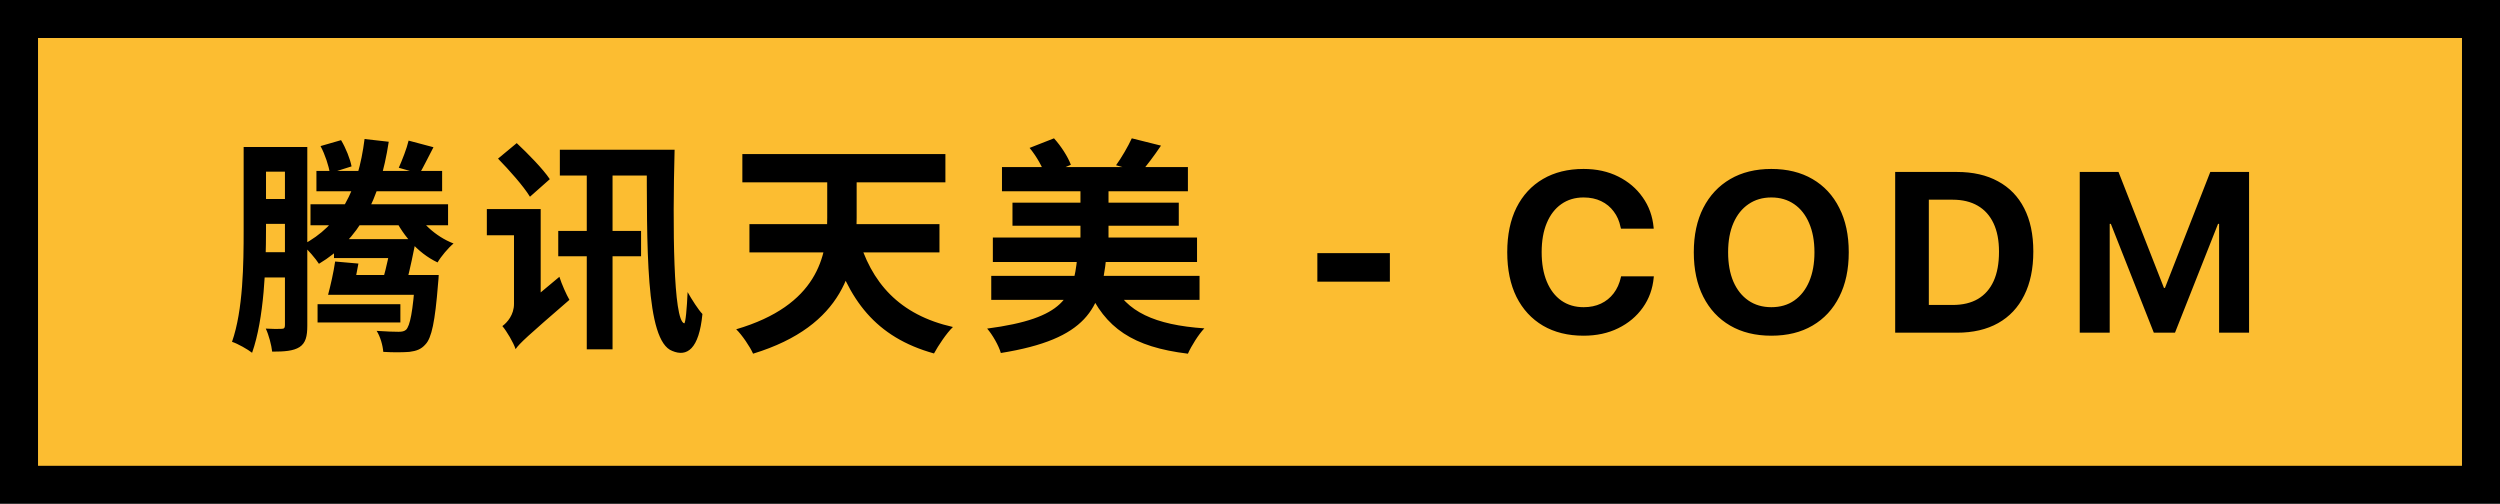
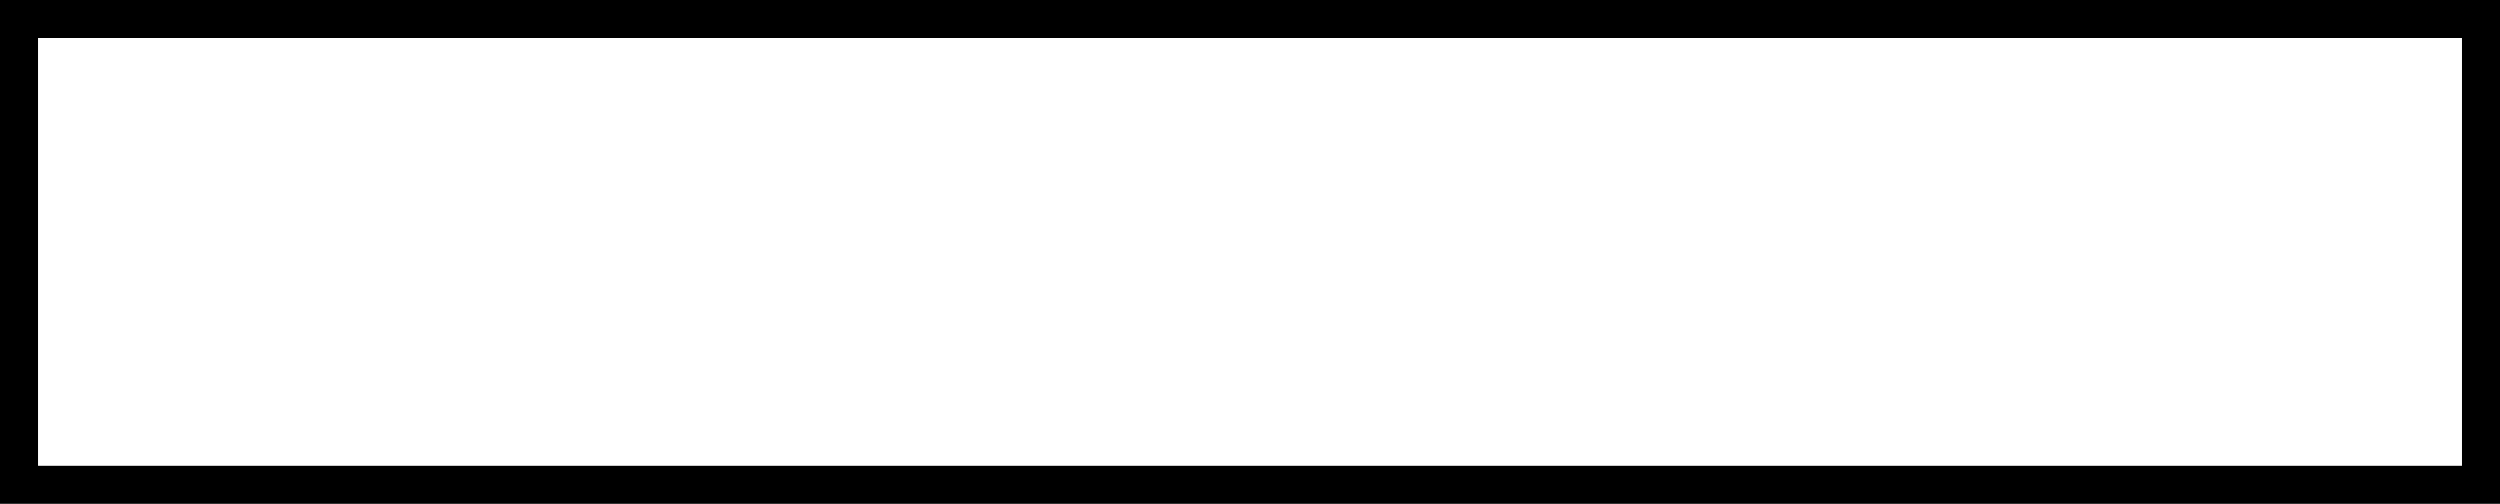
<svg xmlns="http://www.w3.org/2000/svg" width="263" height="53" viewBox="0 0 263 53" fill="none">
-   <rect x="2" y="2" width="259" height="49" fill="#FCBD31" />
-   <path d="M33.288 17.984V20.12H46.512V17.984H33.288ZM32.664 21.488V23.696H47.136V21.488H32.664ZM43.392 21.704L41.232 22.328C42.192 24.584 43.896 26.6 46.032 27.608C46.392 26.984 47.16 26.072 47.712 25.616C45.792 24.872 44.208 23.36 43.392 21.704ZM42.984 14.792C42.792 15.632 42.312 16.832 41.952 17.648L44.136 18.272C44.544 17.576 45.048 16.544 45.6 15.488L42.984 14.792ZM38.352 14.624C37.68 19.952 35.784 23.696 31.824 25.76C32.352 26.216 33.24 27.248 33.552 27.752C37.776 25.232 39.96 21.032 40.896 14.912L38.352 14.624ZM33.72 15.368C34.2 16.256 34.584 17.456 34.704 18.224L36.984 17.504C36.84 16.736 36.384 15.584 35.88 14.744L33.72 15.368ZM43.68 28.928V29.24C43.44 32.816 43.128 34.28 42.72 34.688C42.528 34.856 42.288 34.904 41.928 34.904C41.52 34.904 40.608 34.88 39.624 34.808C40.008 35.408 40.272 36.344 40.32 37.016C41.424 37.088 42.48 37.064 43.08 37.016C43.8 36.92 44.304 36.752 44.76 36.224C45.408 35.552 45.768 33.824 46.08 29.888C46.128 29.552 46.152 28.928 46.152 28.928H43.68ZM35.136 25.16V27.152H41.928V25.16H35.136ZM41.208 25.16C40.992 26.552 40.632 28.208 40.296 29.36L42.84 29.432C43.128 28.304 43.488 26.624 43.776 25.16H41.208ZM35.256 27.512C35.088 28.664 34.776 30.032 34.512 31.016H37.008C37.248 30.152 37.512 28.832 37.704 27.728L35.256 27.512ZM35.808 28.928V31.016H44.256V28.928H35.808ZM33.408 32V33.92H42.12V32H33.408ZM26.736 15.464V18.056H31.128V15.464H26.736ZM26.736 20.936V23.552H31.152V20.936H26.736ZM26.712 26.528V29.192H31.128V26.528H26.712ZM25.632 15.464V24.224C25.632 27.728 25.584 32.6 24.408 35.96C25.008 36.152 26.064 36.752 26.52 37.112C27.792 33.512 27.984 27.968 27.984 24.2V15.464H25.632ZM29.976 15.464V34.208C29.976 34.496 29.88 34.592 29.64 34.592C29.4 34.616 28.68 34.616 27.96 34.568C28.272 35.216 28.56 36.32 28.632 36.992C29.952 36.992 30.864 36.92 31.512 36.512C32.16 36.08 32.328 35.384 32.328 34.256V15.464H29.976ZM52.392 16.688C53.568 17.888 55.08 19.592 55.752 20.696L57.84 18.848C57.12 17.768 55.536 16.16 54.36 15.056L52.392 16.688ZM54.24 36.728C54.672 36.104 55.464 35.384 59.904 31.544C59.592 31.016 59.088 29.888 58.848 29.12L54.048 33.128L53.544 34.04L54.24 36.728ZM51.216 21.992V24.752H55.872V21.992H51.216ZM54.24 36.728C54.24 35.72 56.88 33.968 56.88 33.968V21.992H54.072V31.976C54.072 33.104 53.376 33.92 52.848 34.304C53.304 34.832 54.024 36.056 54.24 36.728ZM58.728 24.296V26.96H67.44V24.296H58.728ZM68.04 15.752C68.064 25.856 67.872 35.864 70.728 36.92C72.264 37.568 73.536 36.752 73.896 33.032C73.488 32.624 72.768 31.496 72.336 30.728C72.264 32.408 72.12 34.04 71.976 34.016C70.824 33.68 70.752 23.912 70.968 15.752H68.04ZM58.896 15.752V18.464H69.552V15.752H58.896ZM61.728 18.176V36.752H64.44V18.176H61.728ZM90.24 24.776L87.408 25.376C89.184 31.568 92.136 35.48 98.256 37.184C98.712 36.344 99.576 35.048 100.248 34.4C94.608 33.128 91.608 29.744 90.24 24.776ZM78.84 23.576V26.552H98.832V23.576H78.84ZM78.096 16.208V19.184H99.456V16.208H78.096ZM87.024 17V22.904C87.024 26.936 86.016 32.12 77.448 34.64C78.048 35.216 78.912 36.488 79.224 37.208C88.872 34.256 90.12 28.04 90.12 22.904V17H87.024ZM105.408 17.576V20.12H124.968V17.576H105.408ZM106.512 21.32V23.744H124.008V21.32H106.512ZM104.448 24.992V27.56H125.928V24.992H104.448ZM104.28 29.024V31.544H126.192V29.024H104.28ZM113.664 19.16V27.032H116.616V19.16H113.664ZM108.312 15.56C109.032 16.424 109.728 17.648 109.968 18.488L112.656 17.336C112.344 16.496 111.624 15.368 110.88 14.552L108.312 15.56ZM119.064 14.552C118.68 15.392 117.984 16.592 117.408 17.384L120.024 18.128C120.624 17.432 121.392 16.424 122.136 15.32L119.064 14.552ZM113.328 27.104C112.896 31.232 112.032 33.488 103.848 34.568C104.4 35.192 105.072 36.368 105.288 37.136C114.384 35.672 115.824 32.456 116.376 27.104H113.328ZM117.048 29.792L114.408 30.248C116.232 34.52 119.208 36.512 124.968 37.208C125.328 36.392 126.096 35.168 126.696 34.544C121.488 34.184 118.464 32.792 117.048 29.792ZM138.586 29.633H146.215V26.633H138.586V29.633ZM166.589 35.316C167.956 35.316 169.171 35.055 170.234 34.531C171.304 34.008 172.167 33.285 172.823 32.363C173.48 31.441 173.863 30.383 173.972 29.188L173.984 29.07H170.538L170.515 29.176C170.366 29.832 170.113 30.395 169.753 30.863C169.394 31.332 168.948 31.691 168.417 31.941C167.886 32.191 167.28 32.316 166.601 32.316C165.702 32.316 164.921 32.086 164.257 31.625C163.593 31.156 163.081 30.488 162.722 29.621C162.363 28.754 162.183 27.727 162.183 26.539V26.527C162.183 25.332 162.363 24.309 162.722 23.457C163.081 22.598 163.589 21.938 164.245 21.477C164.909 21.008 165.691 20.773 166.589 20.773C167.292 20.773 167.909 20.902 168.441 21.16C168.98 21.418 169.421 21.781 169.765 22.25C170.116 22.711 170.355 23.254 170.48 23.879L170.527 24.055H173.972L173.96 23.938C173.851 22.742 173.468 21.684 172.812 20.762C172.163 19.832 171.304 19.102 170.234 18.57C169.171 18.039 167.956 17.773 166.589 17.773C164.948 17.773 163.527 18.125 162.323 18.828C161.12 19.531 160.191 20.535 159.534 21.84C158.886 23.145 158.562 24.707 158.562 26.527V26.539C158.562 28.359 158.886 29.926 159.534 31.238C160.191 32.543 161.12 33.551 162.323 34.262C163.527 34.965 164.948 35.316 166.589 35.316ZM186.345 35.316C188.024 35.316 189.47 34.961 190.68 34.25C191.899 33.539 192.837 32.527 193.493 31.215C194.157 29.902 194.489 28.348 194.489 26.551V26.527C194.489 24.73 194.157 23.18 193.493 21.875C192.837 20.562 191.899 19.551 190.68 18.84C189.462 18.129 188.016 17.773 186.345 17.773C184.68 17.773 183.239 18.129 182.02 18.84C180.802 19.551 179.856 20.562 179.184 21.875C178.52 23.18 178.188 24.73 178.188 26.527V26.551C178.188 28.348 178.52 29.902 179.184 31.215C179.848 32.527 180.79 33.539 182.009 34.25C183.227 34.961 184.673 35.316 186.345 35.316ZM186.345 32.316C185.415 32.316 184.61 32.082 183.93 31.613C183.251 31.145 182.723 30.48 182.348 29.621C181.981 28.754 181.798 27.73 181.798 26.551V26.527C181.798 25.34 181.985 24.316 182.36 23.457C182.735 22.598 183.262 21.938 183.942 21.477C184.622 21.008 185.423 20.773 186.345 20.773C187.266 20.773 188.067 21.008 188.747 21.477C189.427 21.945 189.95 22.609 190.317 23.469C190.692 24.328 190.88 25.348 190.88 26.527V26.551C190.88 27.723 190.696 28.742 190.329 29.609C189.962 30.469 189.438 31.137 188.759 31.613C188.087 32.082 187.282 32.316 186.345 32.316ZM199.373 35H205.866C207.561 35 209.006 34.664 210.202 33.992C211.397 33.32 212.311 32.348 212.944 31.074C213.584 29.801 213.905 28.266 213.905 26.469V26.445C213.905 24.664 213.584 23.152 212.944 21.91C212.311 20.668 211.393 19.723 210.19 19.074C208.995 18.418 207.553 18.09 205.866 18.09H199.373V35ZM202.913 32.082V21.008H205.42C206.452 21.008 207.33 21.219 208.057 21.641C208.784 22.062 209.338 22.68 209.721 23.492C210.104 24.305 210.295 25.297 210.295 26.469V26.492C210.295 27.711 210.108 28.734 209.733 29.562C209.358 30.391 208.807 31.02 208.08 31.449C207.362 31.871 206.475 32.082 205.42 32.082H202.913ZM218.789 35H221.941V23.551H223.594L220.09 18.559L226.582 35H228.809L235.312 18.559L231.797 23.551H233.449V35H236.602V18.09H232.523L227.754 30.289H227.648L222.867 18.09H218.789V35Z" fill="black" />
  <rect x="2" y="2" width="259" height="49" stroke="black" stroke-width="4" />
</svg>